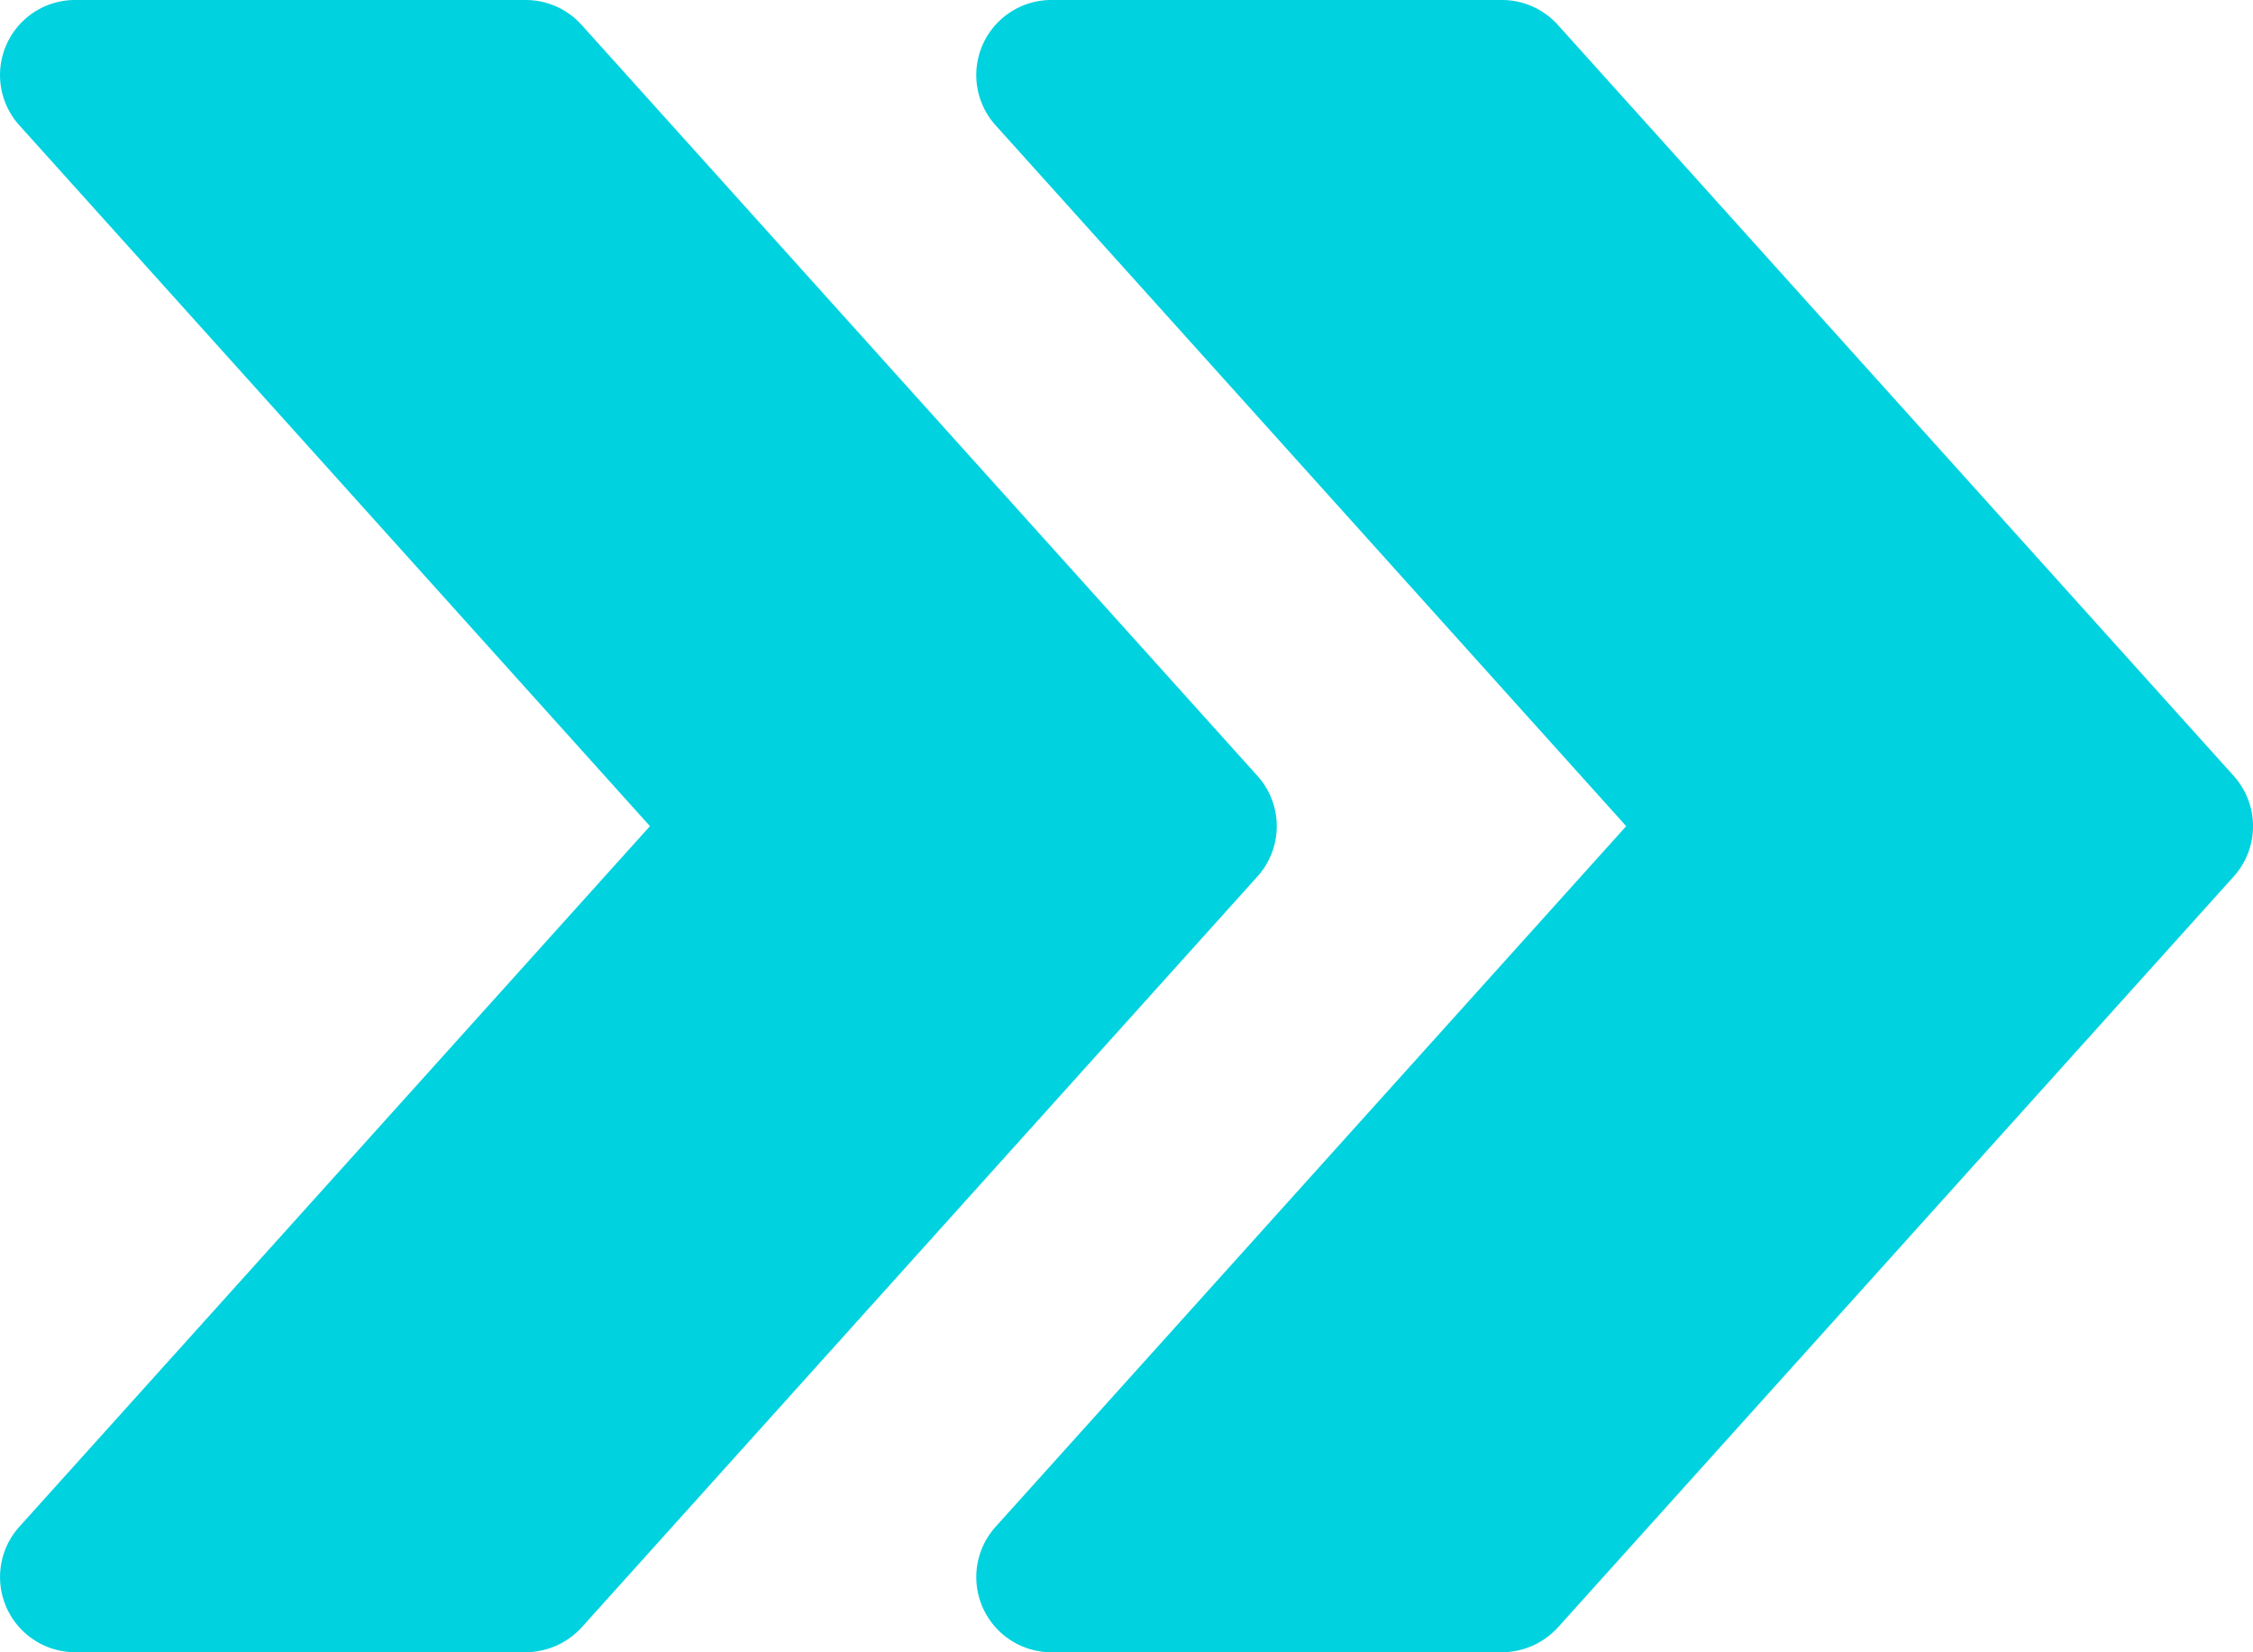
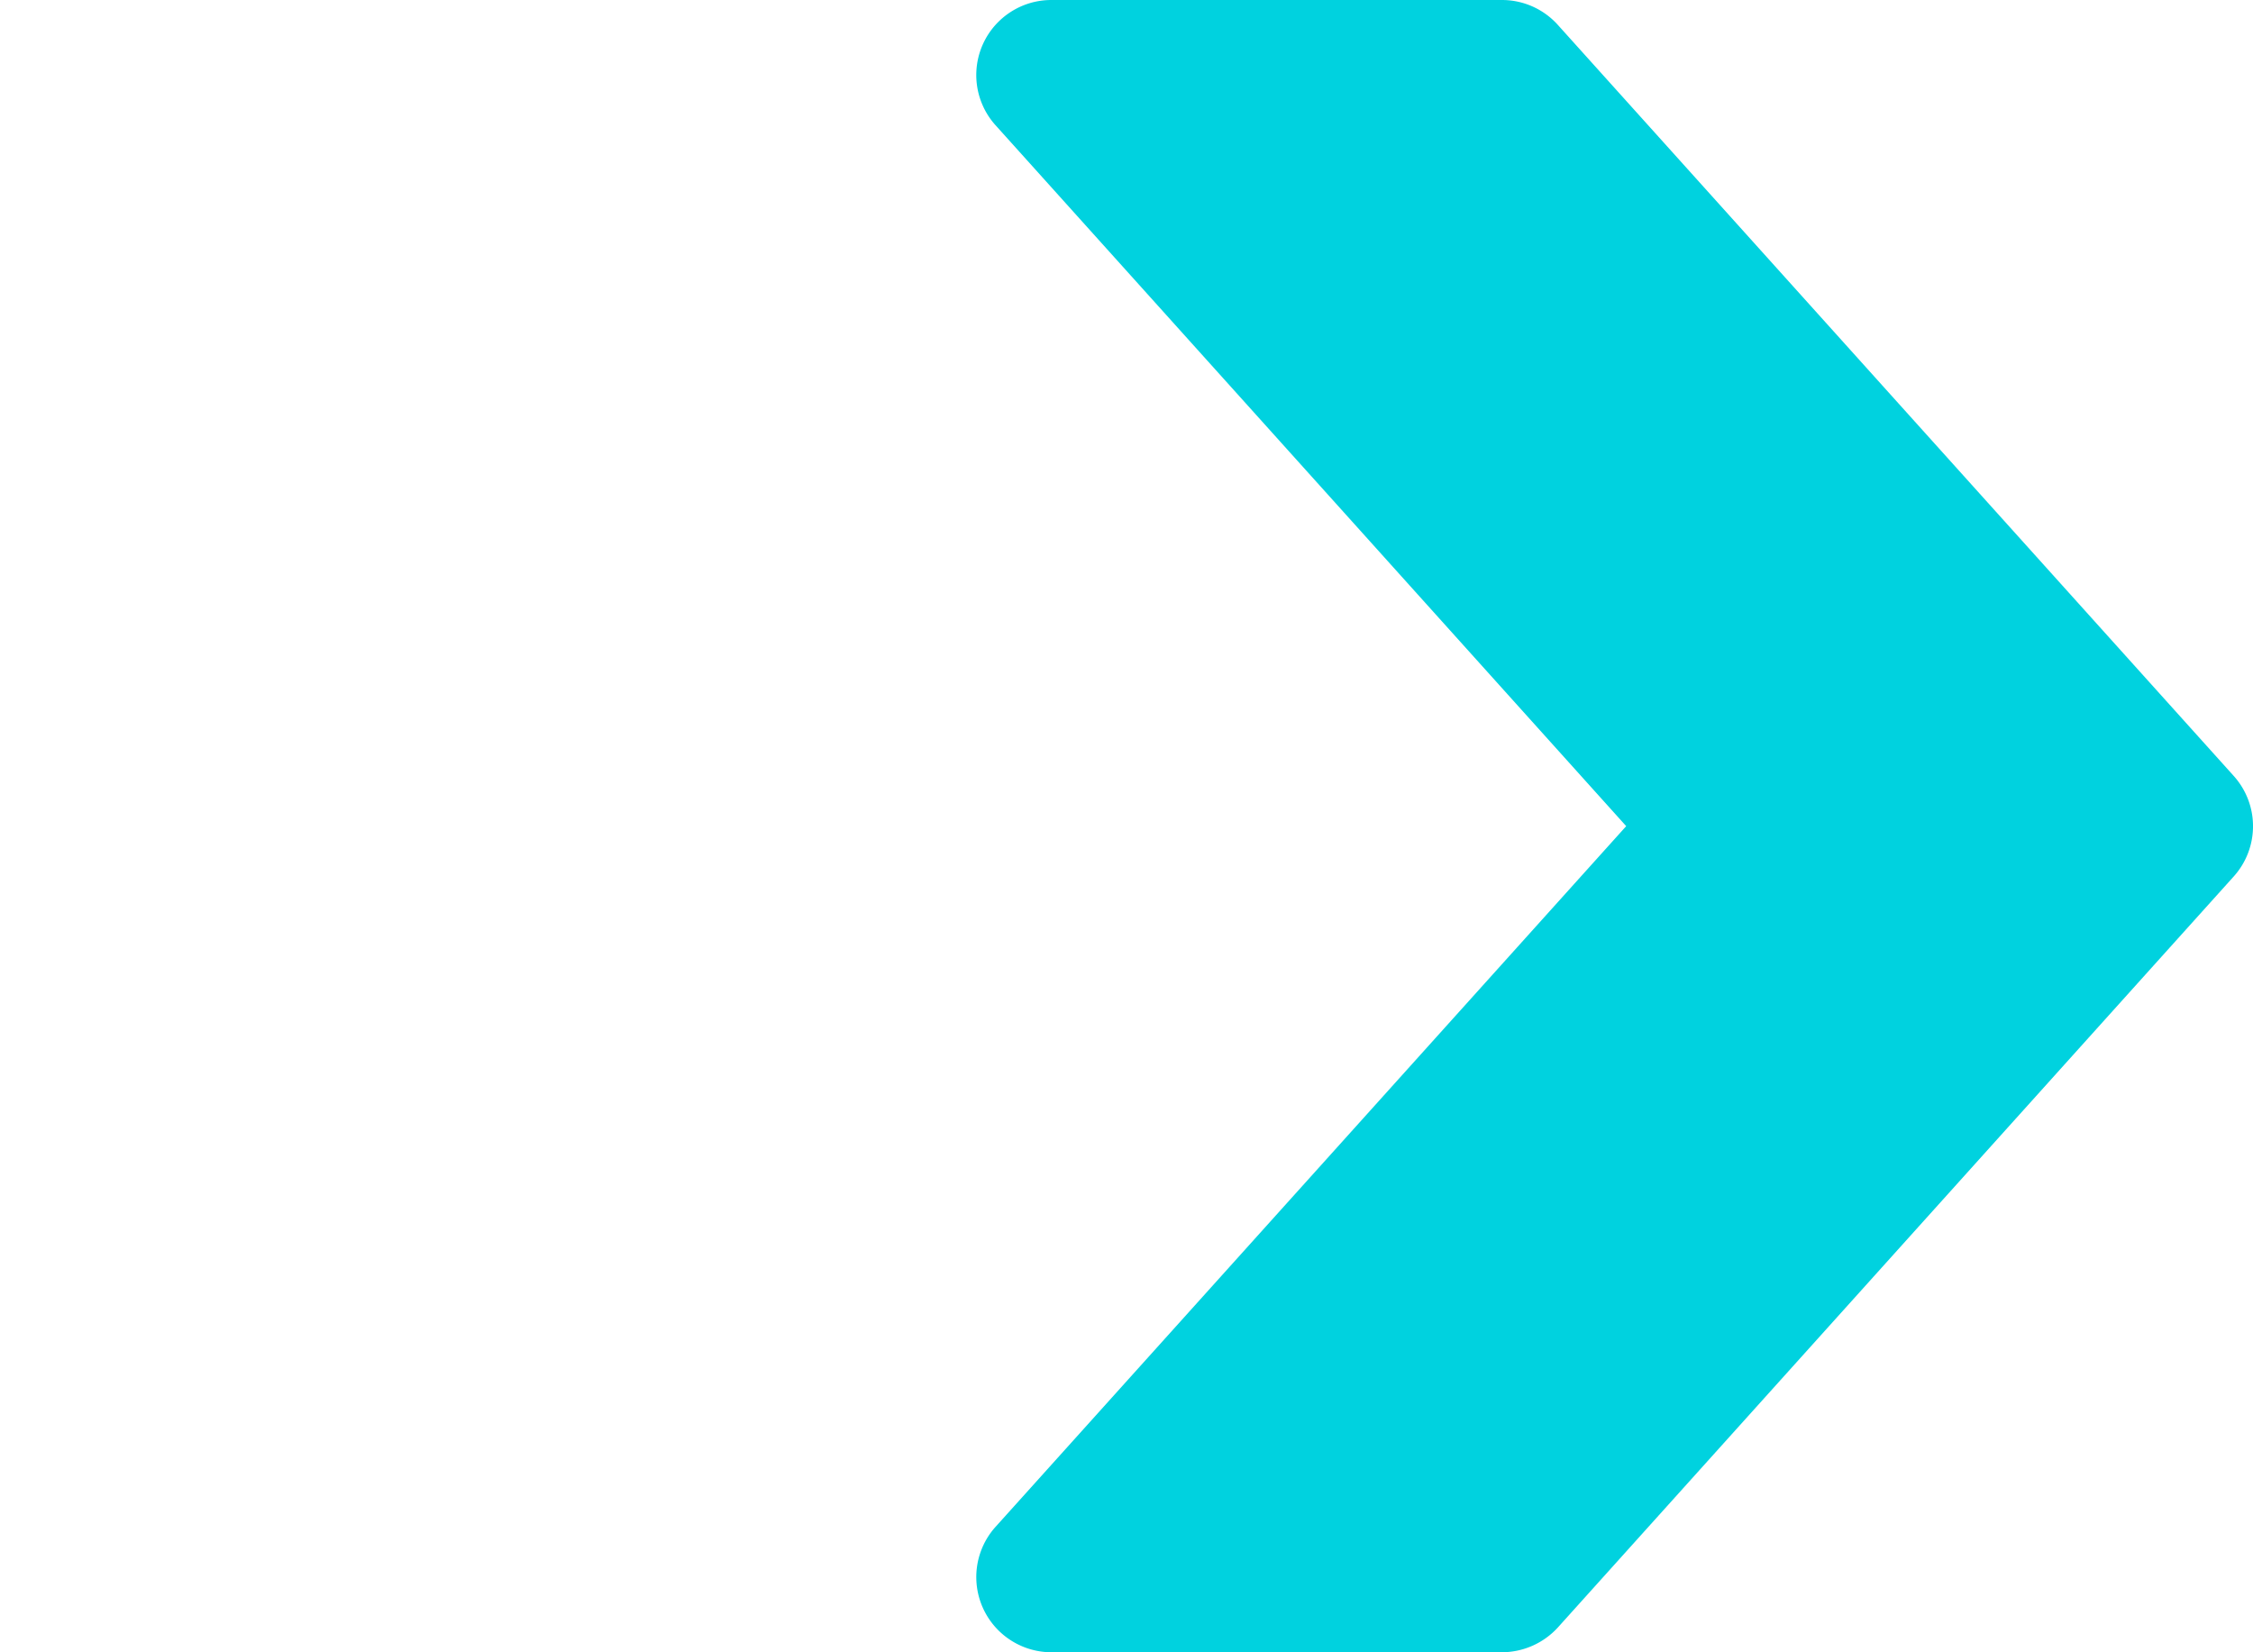
<svg xmlns="http://www.w3.org/2000/svg" width="280.876" height="205.964" viewBox="0 0 280.876 205.964">
  <g id="fast-forward" transform="translate(0 -64.013)">
    <g id="Group_15" data-name="Group 15" transform="translate(121.706 64.013)">
      <g id="Group_14" data-name="Group 14">
        <path id="Path_1" data-name="Path 1" d="M364.768,160.741,280.51,67.121a9.369,9.369,0,0,0-6.965-3.108H217.373a9.355,9.355,0,0,0-6.965,15.616L289.029,167l-78.622,87.348a9.371,9.371,0,0,0,6.965,15.635h56.172a9.489,9.489,0,0,0,6.965-3.089l84.258-93.62A9.368,9.368,0,0,0,364.768,160.741Z" transform="translate(-208 -64.013)" fill="#00d2df" />
      </g>
    </g>
    <g id="Group_17" data-name="Group 17" transform="translate(0 64.013)">
      <g id="Group_16" data-name="Group 16">
-         <path id="Path_2" data-name="Path 2" d="M156.768,160.741,72.51,67.121a9.369,9.369,0,0,0-6.965-3.108H9.373A9.355,9.355,0,0,0,2.407,79.629L81.029,167,2.407,254.343a9.371,9.371,0,0,0,6.965,15.635H65.545a9.489,9.489,0,0,0,6.965-3.089l84.258-93.62A9.368,9.368,0,0,0,156.768,160.741Z" transform="translate(0 -64.013)" fill="#00d2df" />
-       </g>
+         </g>
    </g>
  </g>
</svg>